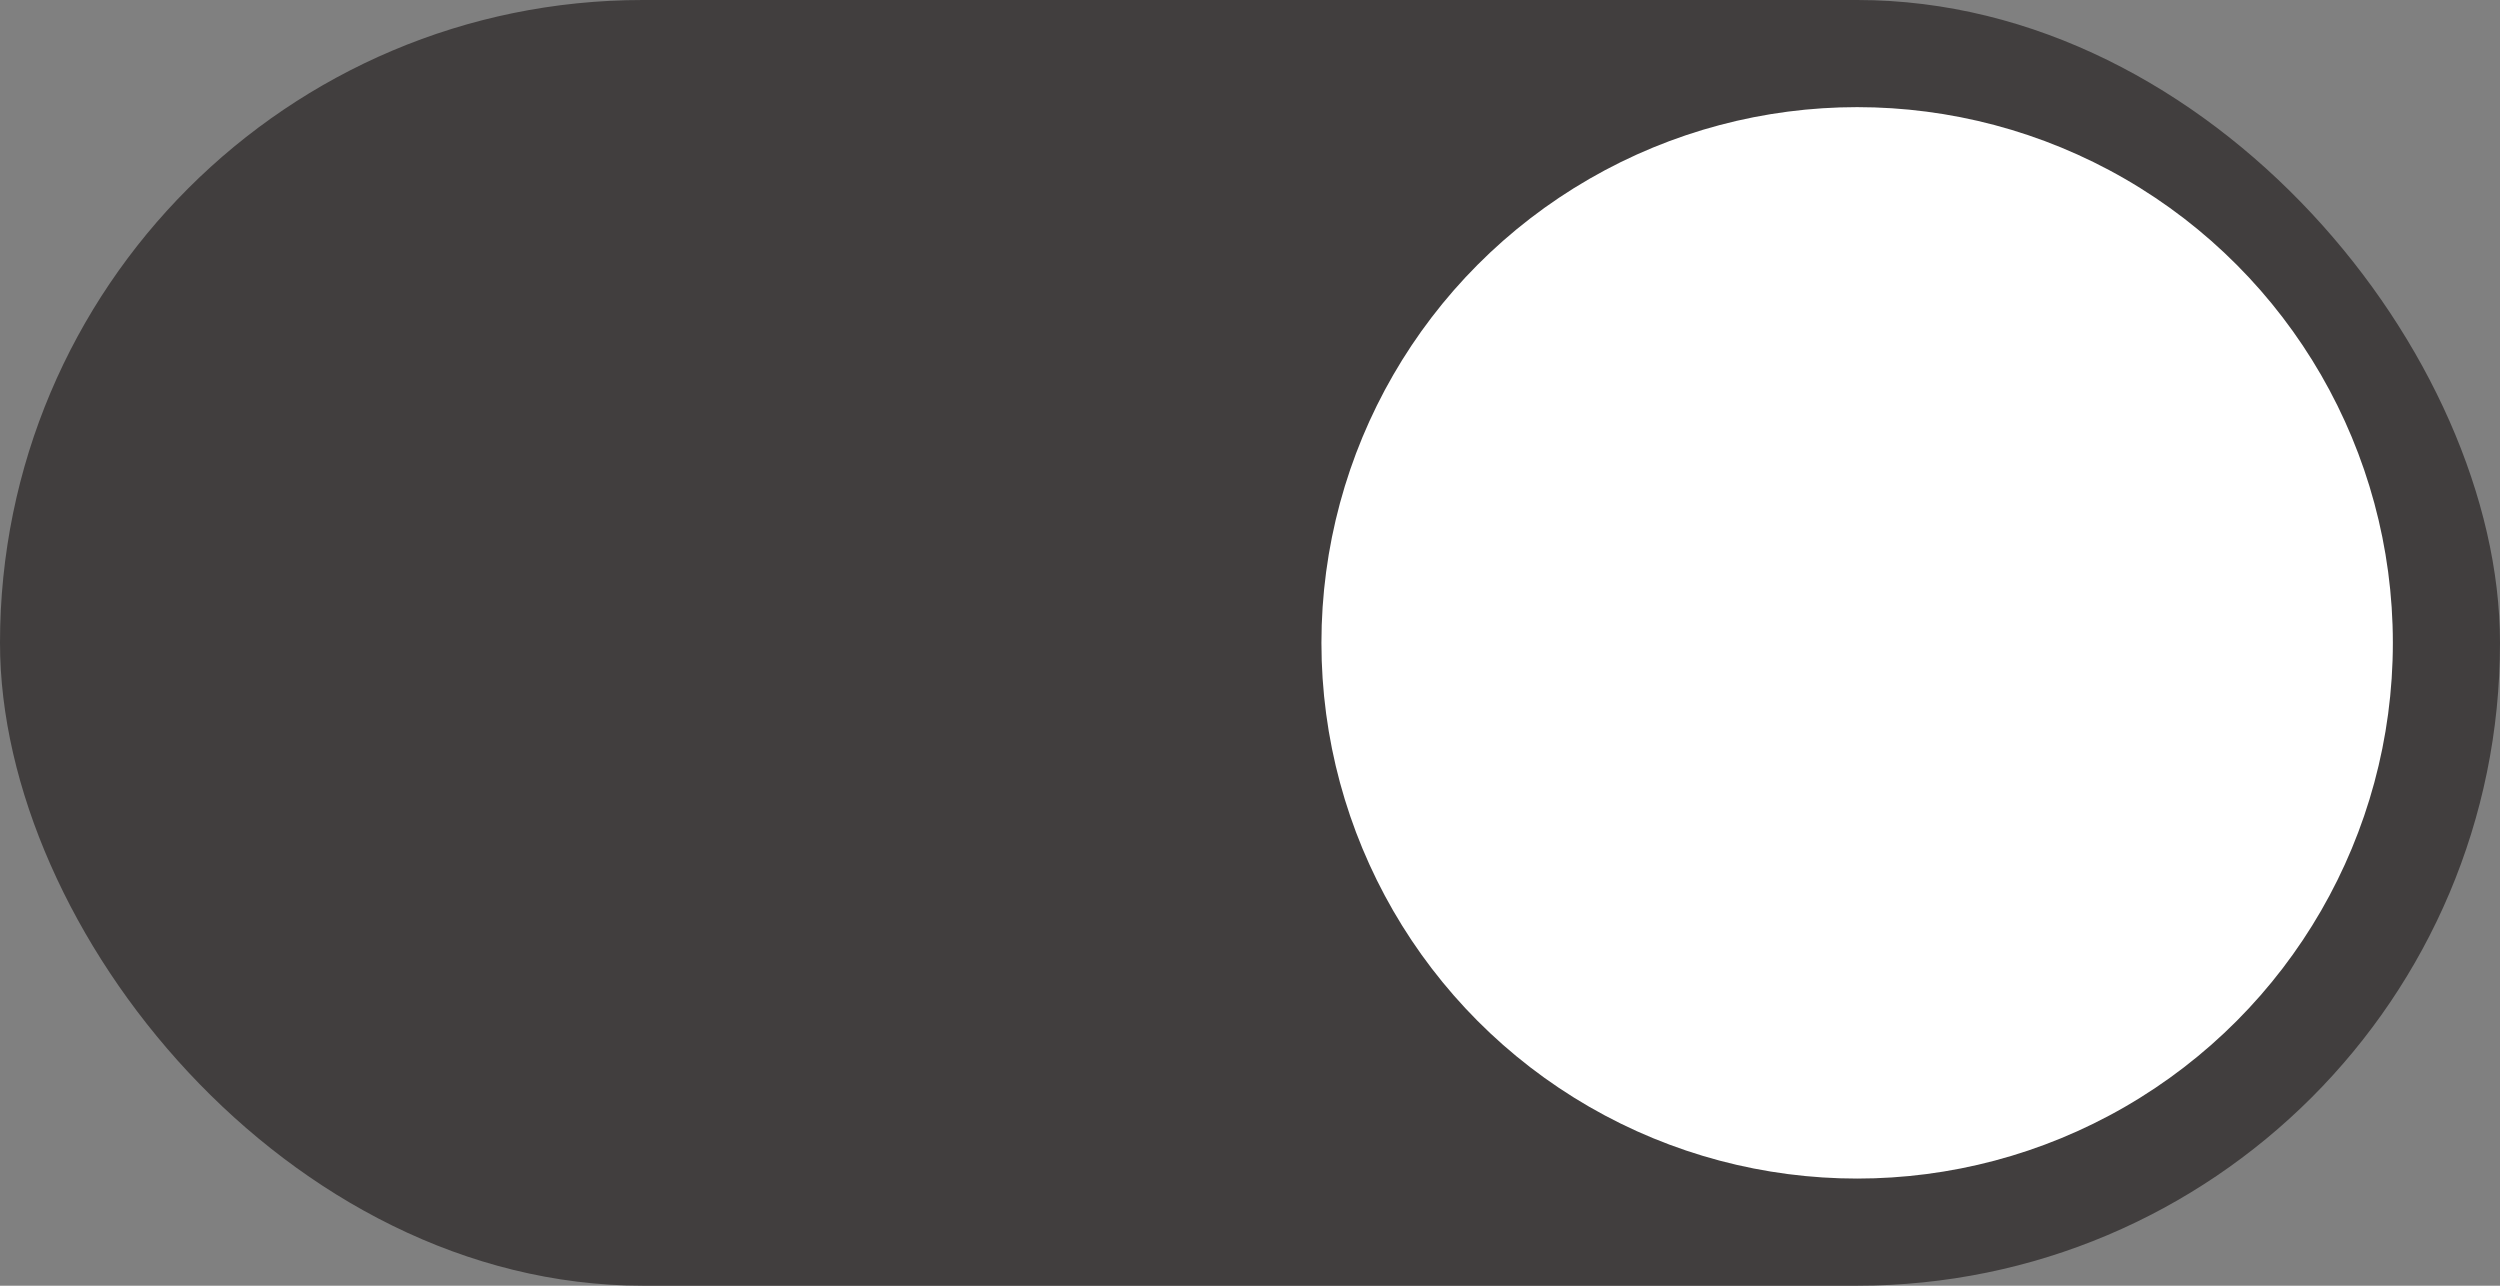
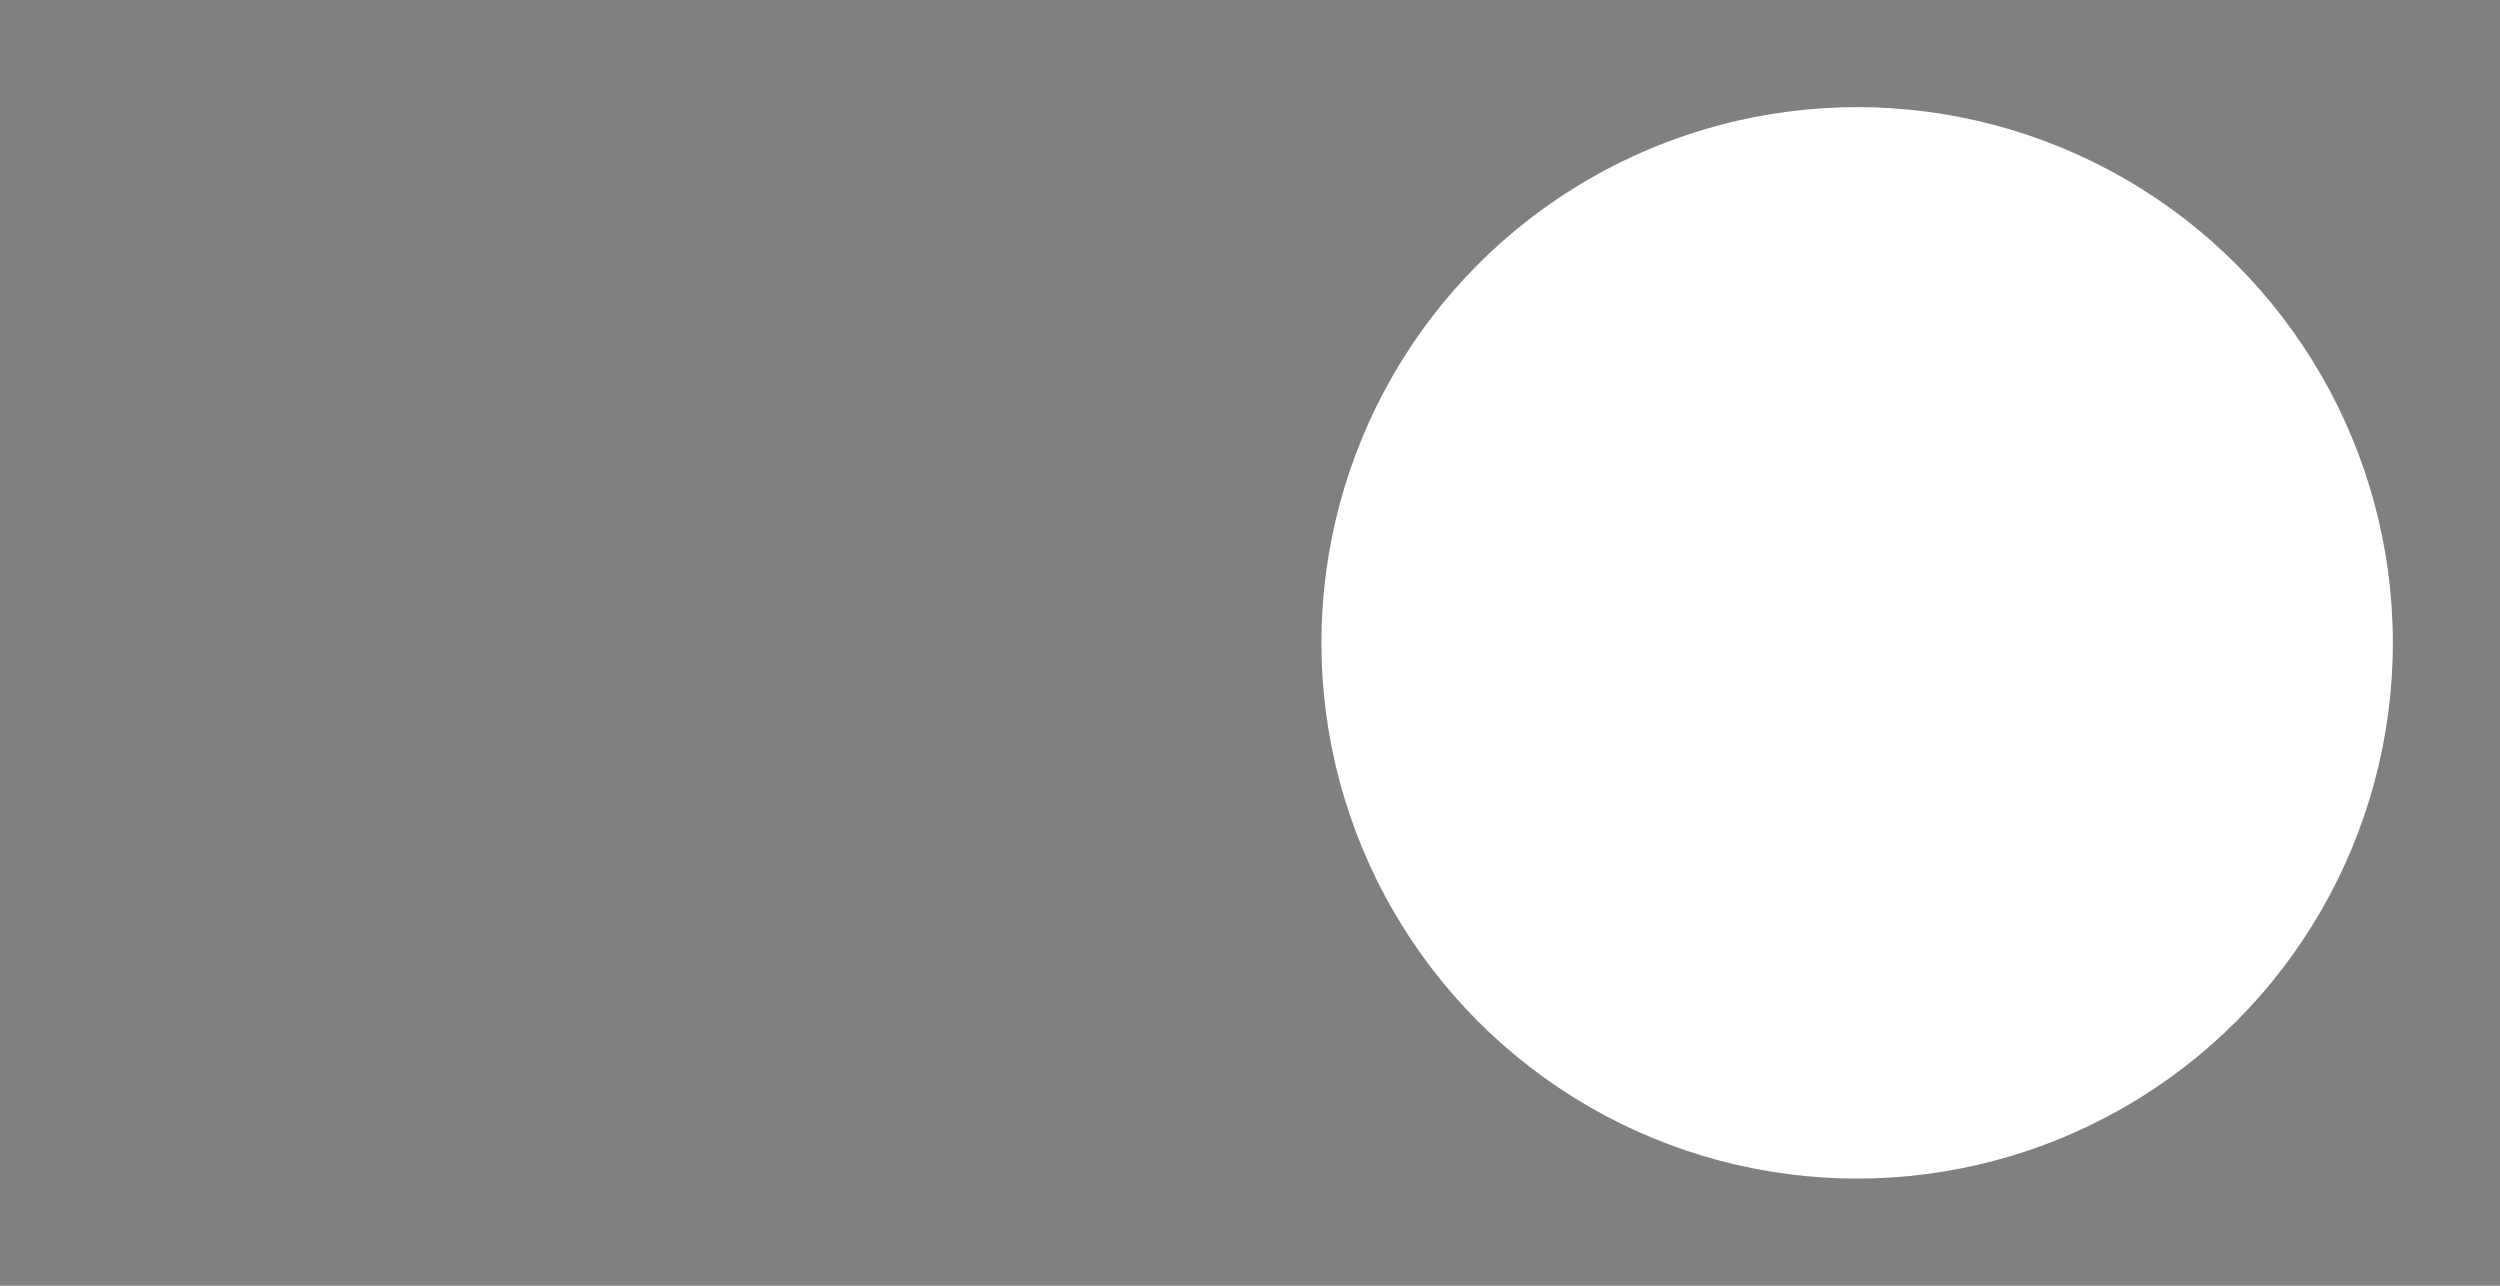
<svg xmlns="http://www.w3.org/2000/svg" width="70" height="36" viewBox="0 0 70 36" fill="none">
  <rect x="0" y="0" width="70" height="36" fill="#808080" stroke="none" />
-   <rect width="70" height="36" rx="18" fill="#413E3E" />
  <circle cx="52" cy="18" r="15" fill="white" />
</svg>